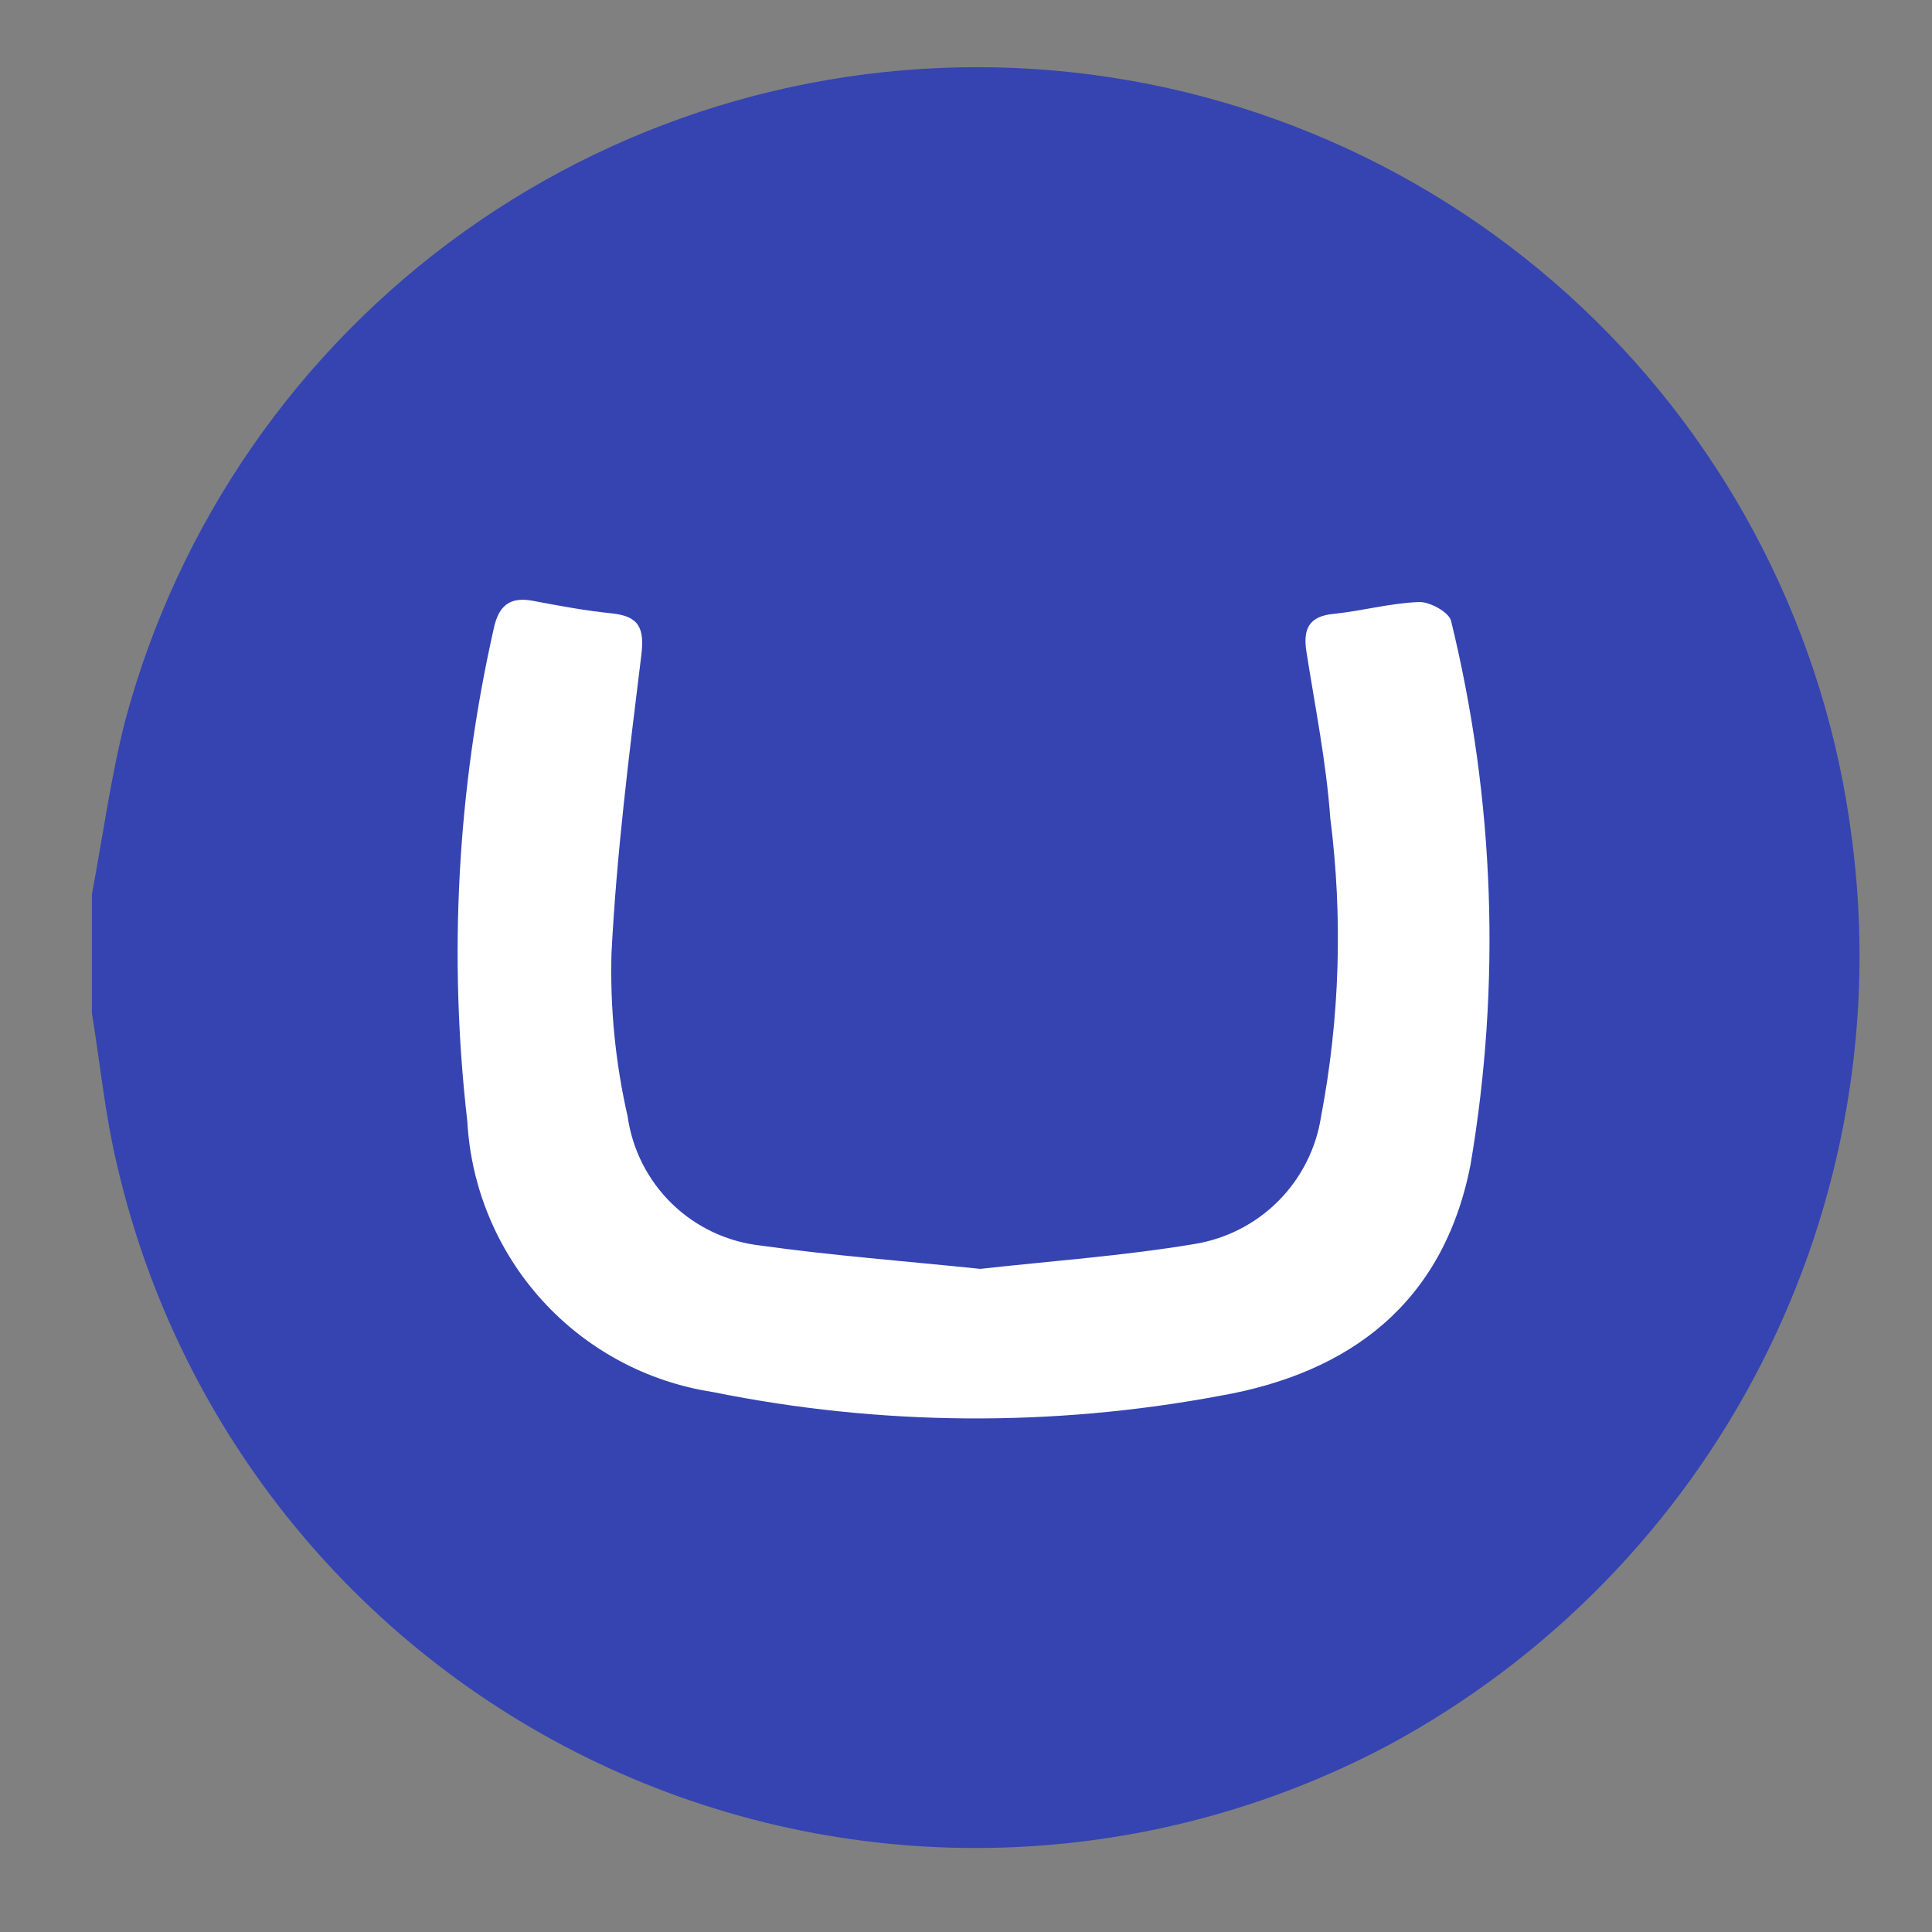
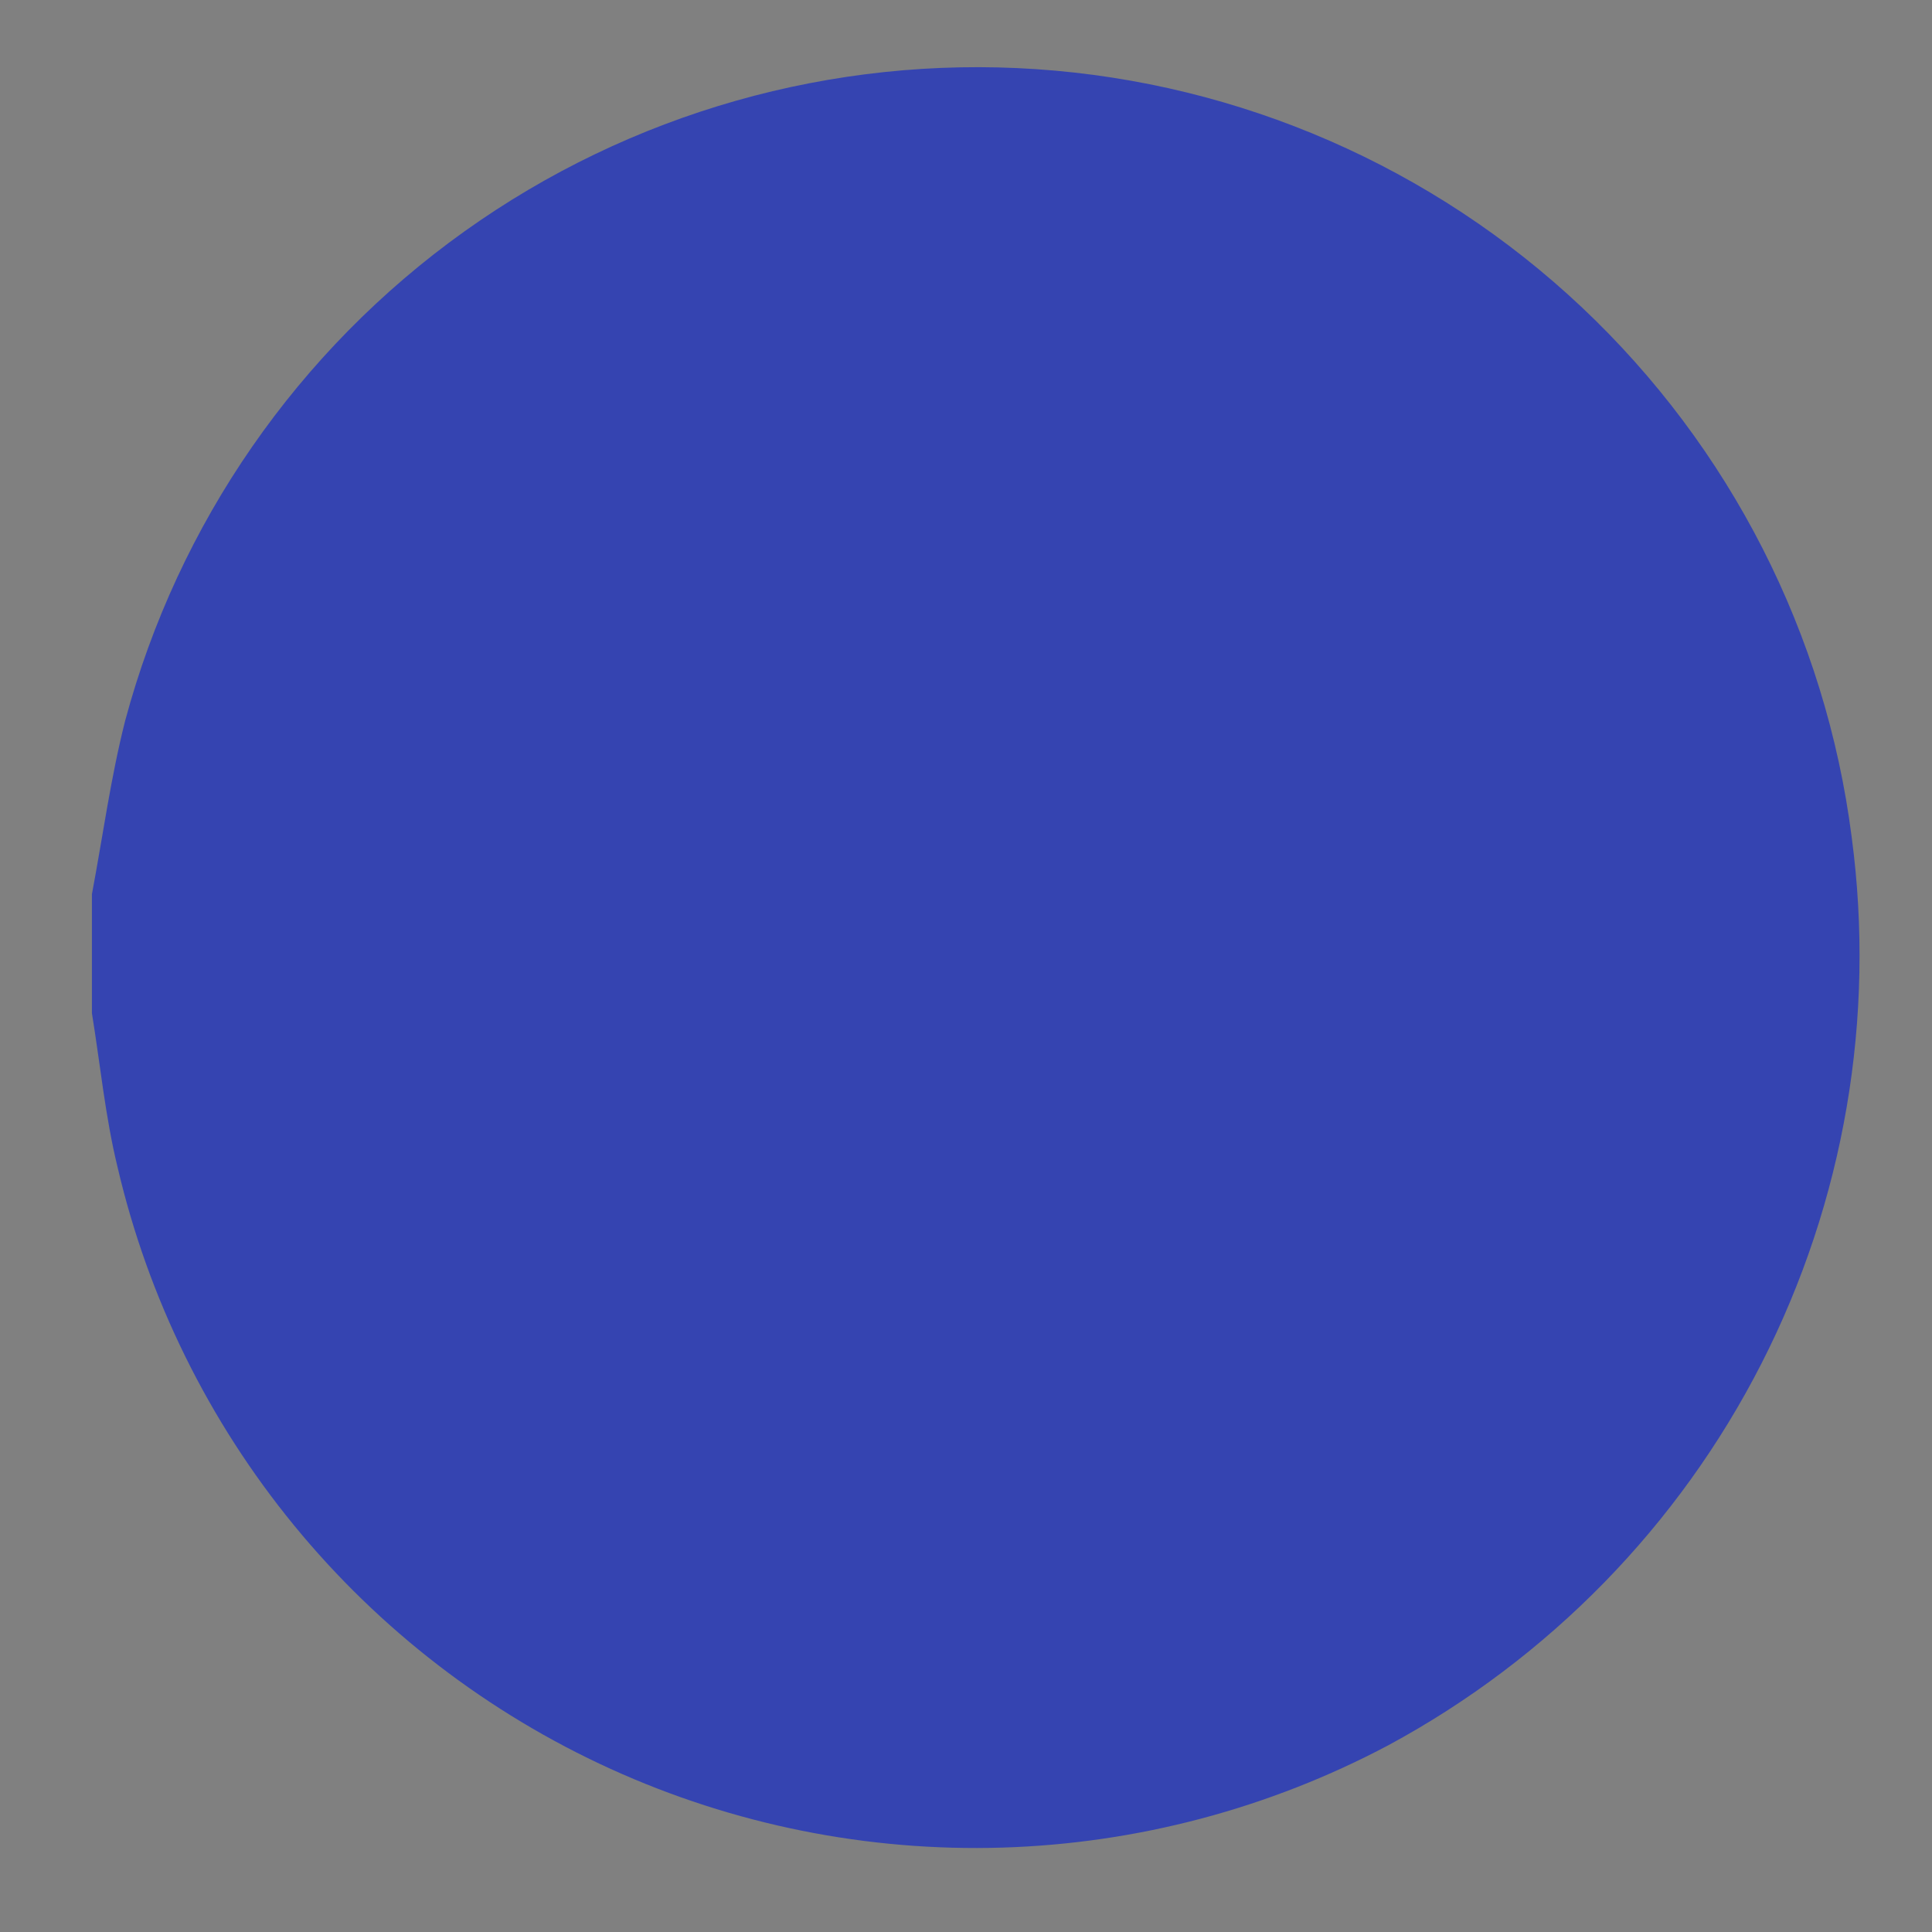
<svg xmlns="http://www.w3.org/2000/svg" width="80" height="80" viewBox="0 0 80 80" fill="none">
  <rect x="0" y="0" width="80" height="80" fill="#808080" stroke="none" />
  <path fill-rule="evenodd" clip-rule="evenodd" d="M3.806 37.027C4.258 34.63 4.583 32.202 5.183 29.843C7.374 21.672 12.333 14.515 19.213 9.595C26.094 4.674 34.47 2.296 42.91 2.864C51.35 3.433 59.331 6.915 65.489 12.714C71.647 18.514 75.601 26.271 76.674 34.662C77.671 42.136 76.369 49.737 72.942 56.454C69.515 63.171 64.126 68.686 57.49 72.266C52.556 74.884 47.086 76.335 41.503 76.505C35.92 76.675 30.372 75.56 25.288 73.248C20.204 70.935 15.718 67.485 12.178 63.165C8.638 58.844 6.137 53.769 4.868 48.329C4.359 46.243 4.152 44.078 3.806 41.953V37.033V37.027Z" fill="#3544B1" />
-   <path fill-rule="evenodd" clip-rule="evenodd" d="M40.575 52.54C37.477 52.219 34.474 51.993 31.499 51.576C30.117 51.423 28.825 50.815 27.828 49.847C26.83 48.879 26.183 47.606 25.989 46.229C25.484 44.019 25.259 41.755 25.32 39.489C25.529 35.356 26.052 31.236 26.556 27.125C26.695 25.985 26.444 25.511 25.322 25.397C24.23 25.287 23.143 25.082 22.061 24.878C21.114 24.7 20.65 25.074 20.447 26.019C18.935 32.715 18.564 39.62 19.351 46.44C19.504 49.189 20.597 51.803 22.447 53.842C24.298 55.882 26.793 57.223 29.515 57.641C36.435 59.043 43.561 59.097 50.501 57.8C55.901 56.858 59.766 53.957 60.889 48.24C62.163 40.756 61.89 33.09 60.087 25.716C60.01 25.358 59.207 24.909 58.758 24.929C57.577 24.972 56.397 25.299 55.206 25.421C54.171 25.525 53.953 26.074 54.098 26.995C54.456 29.278 54.917 31.556 55.082 33.855C55.608 37.977 55.48 42.155 54.702 46.237C54.498 47.556 53.881 48.777 52.94 49.725C51.999 50.672 50.782 51.297 49.464 51.511C46.512 52.005 43.497 52.217 40.571 52.544L40.575 52.54Z" fill="white" />
</svg>